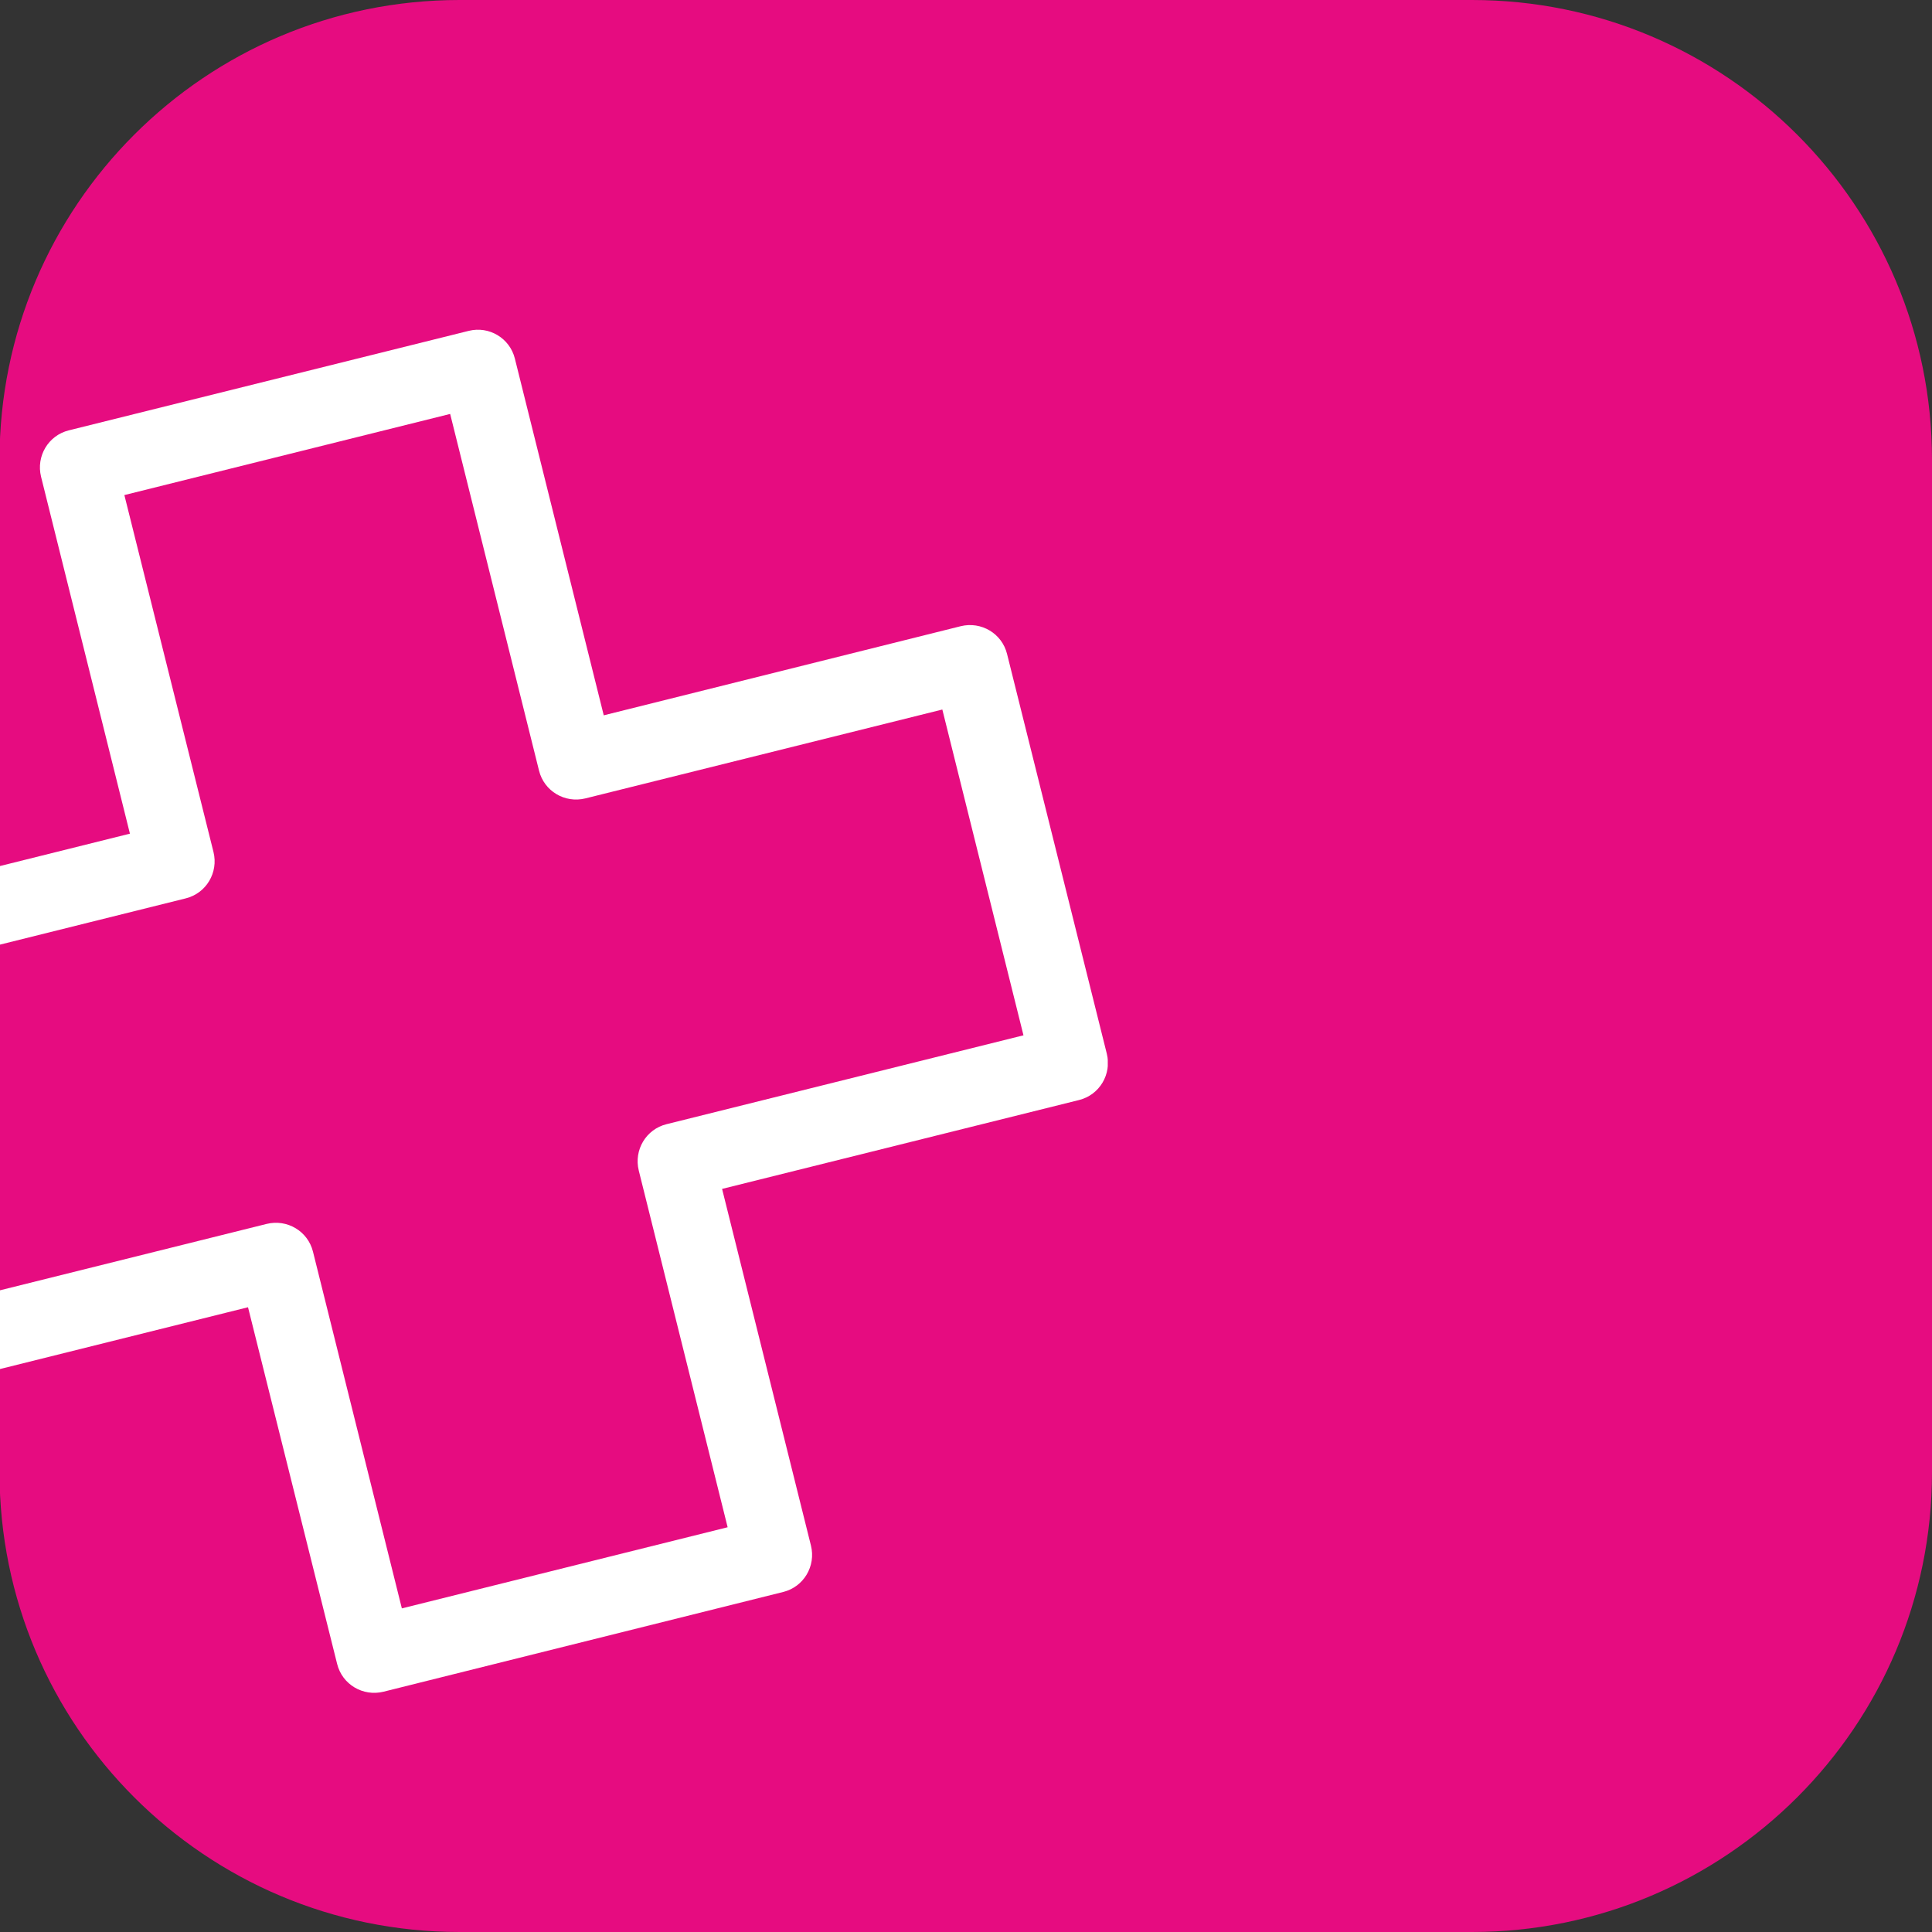
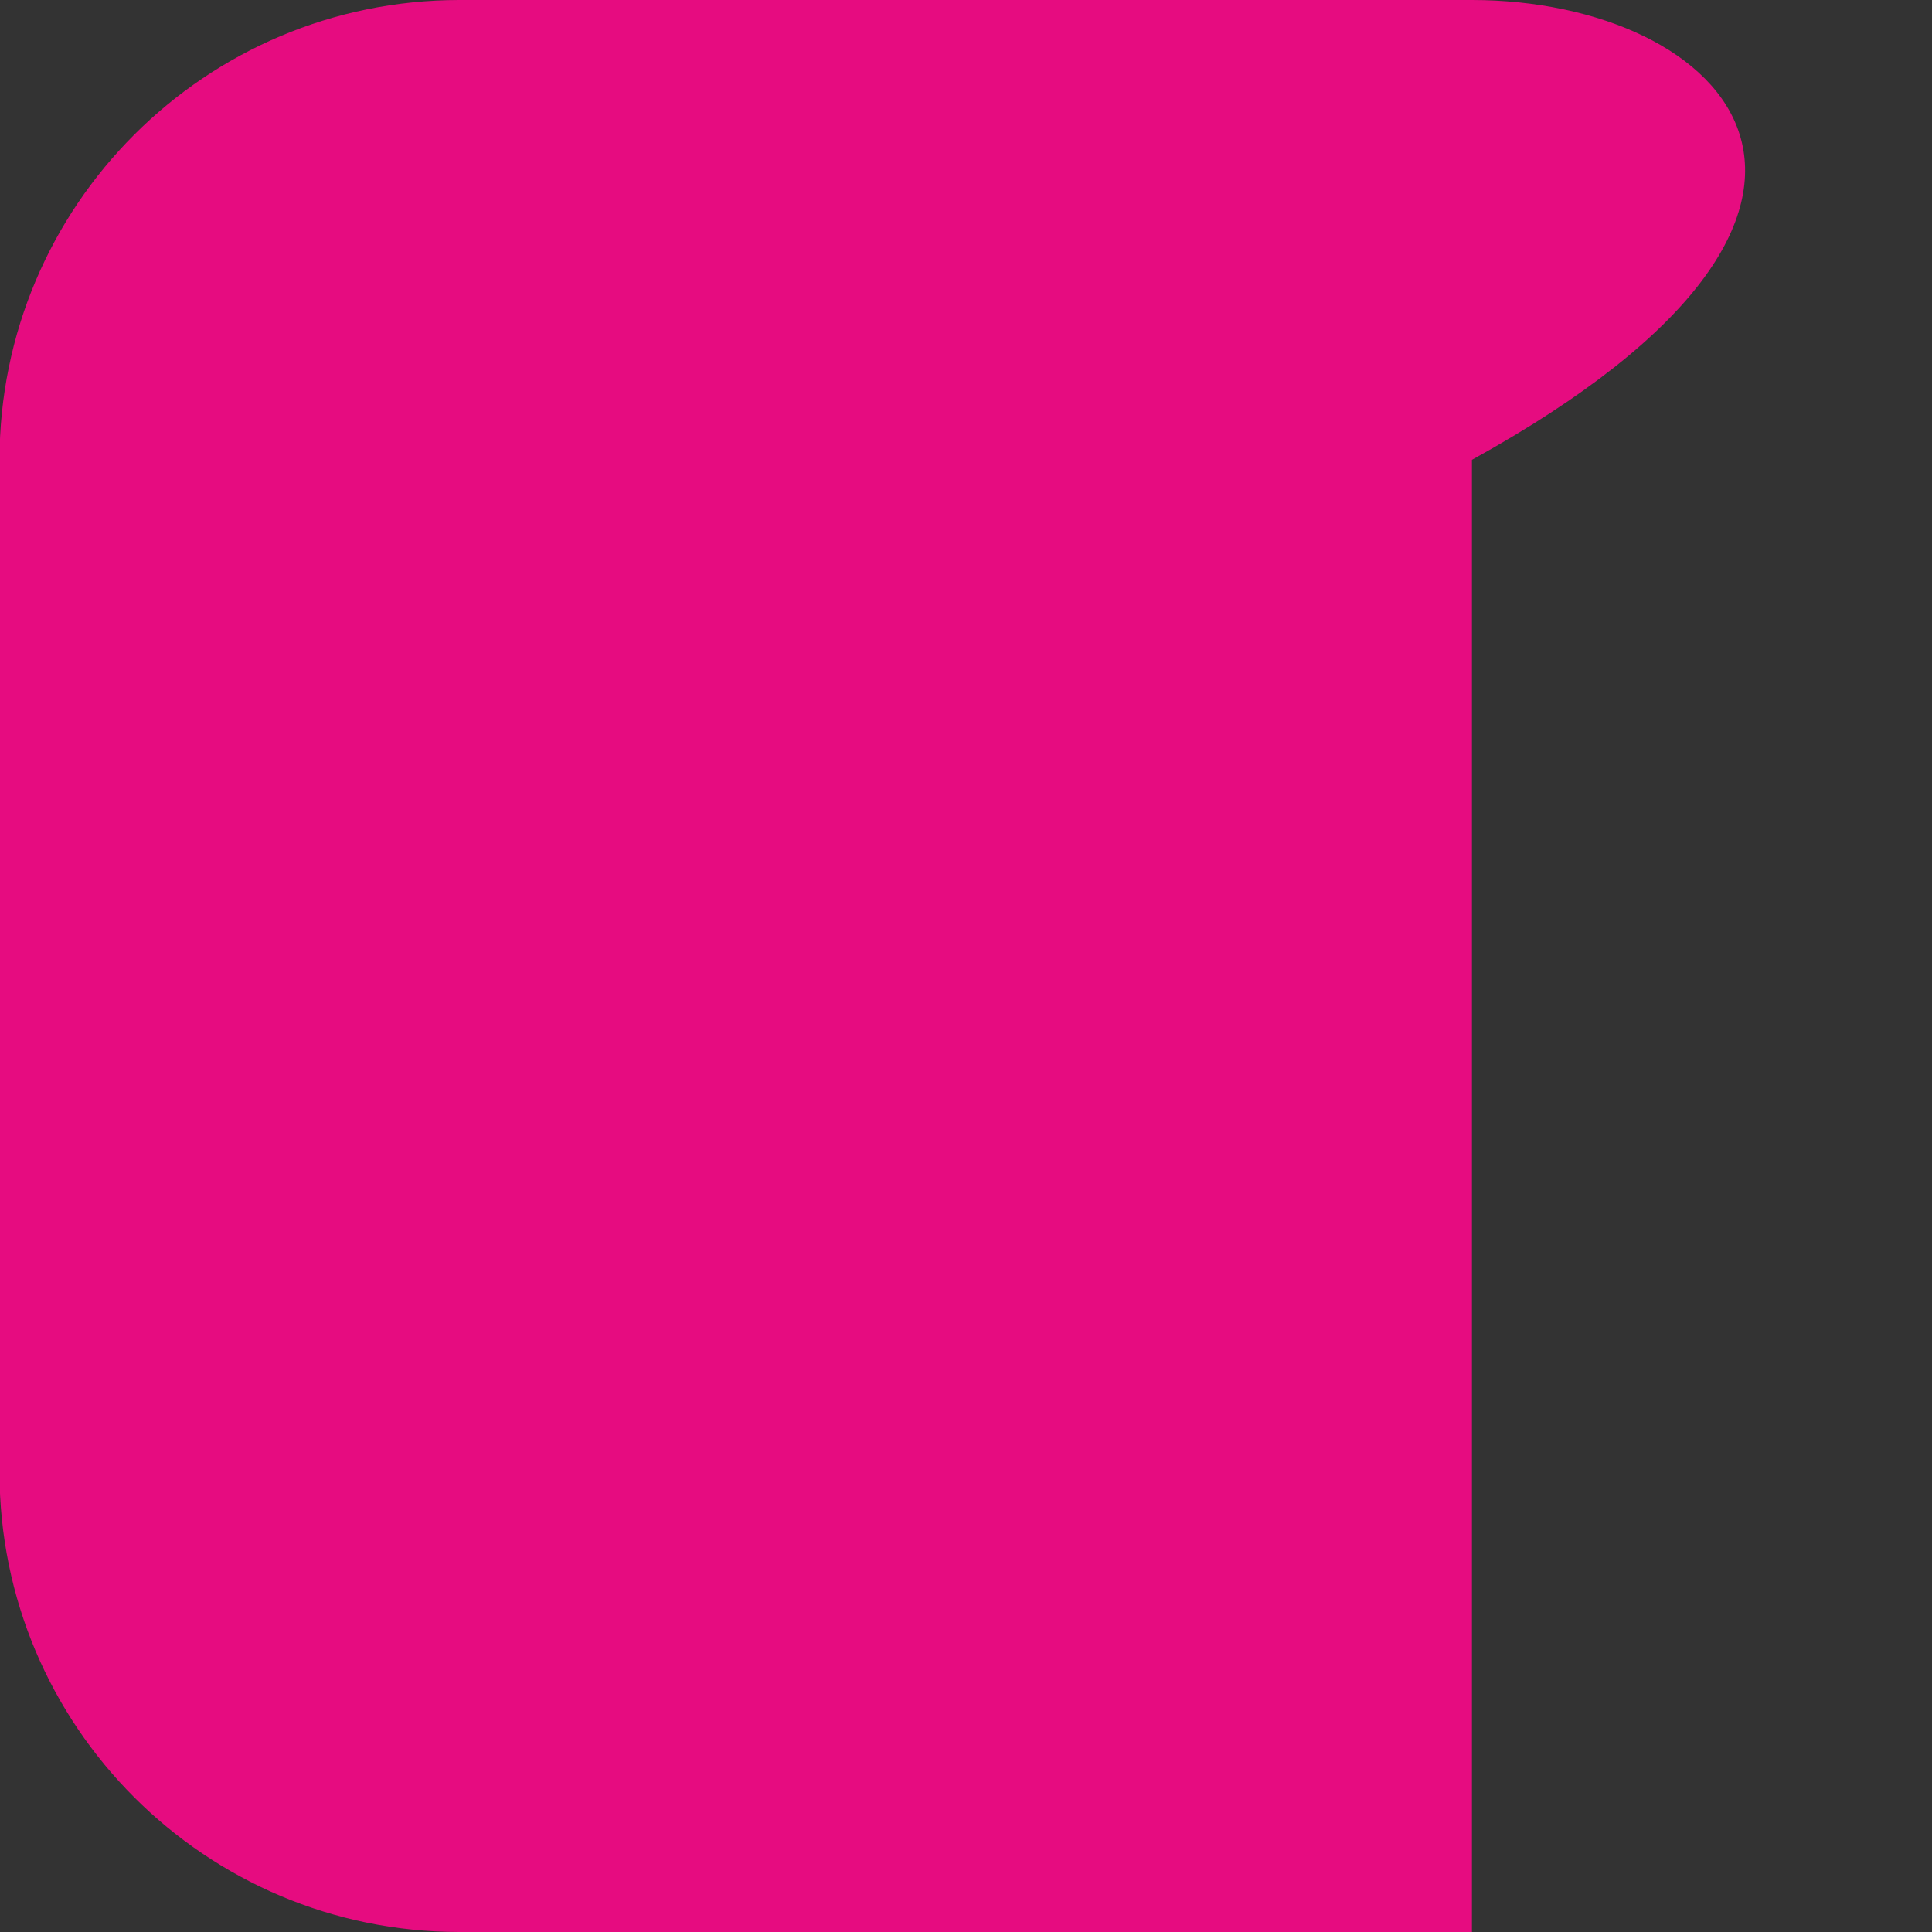
<svg xmlns="http://www.w3.org/2000/svg" xmlns:xlink="http://www.w3.org/1999/xlink" id="Ebene_1" x="0px" y="0px" viewBox="0 0 800 800" style="enable-background:new 0 0 800 800;" xml:space="preserve">
  <rect x="0" y="0" width="800" height="800" fill="#333333" stroke="none" />
  <style type="text/css">	.st0{clip-path:url(#SVGID_00000039849137353424371850000016499134833904025481_);fill:#E60C80;}	.st1{clip-path:url(#SVGID_00000039849137353424371850000016499134833904025481_);}	.st2{clip-path:url(#SVGID_00000054245431221139472550000012809597785415125154_);fill:#FFFFFF;}</style>
  <g>
    <defs>
      <rect id="SVGID_1_" x="-82" y="0" width="882" height="800" />
    </defs>
    <clipPath id="SVGID_00000169521134430119203720000012658308622459973257_">
      <use xlink:href="#SVGID_1_" style="overflow:visible;" />
    </clipPath>
-     <path style="clip-path:url(#SVGID_00000169521134430119203720000012658308622459973257_);fill:#E60C80;" d="M-0.2,609.6  C-0.2,714.7,85,800,190.3,800h419.2C714.7,800,800,714.7,800,609.6V190.4C800,85.3,714.7,0,609.5,0H190.3C85,0-0.2,85.3-0.2,190.4  V609.6z" />
+     <path style="clip-path:url(#SVGID_00000169521134430119203720000012658308622459973257_);fill:#E60C80;" d="M-0.2,609.6  C-0.2,714.7,85,800,190.3,800h419.2V190.4C800,85.3,714.7,0,609.5,0H190.3C85,0-0.2,85.3-0.2,190.4  V609.6z" />
    <g style="clip-path:url(#SVGID_00000169521134430119203720000012658308622459973257_);">
      <defs>
-         <rect id="SVGID_00000134942856677887835800000002141931946380197778_" x="-105.9" y="136.4" width="564.6" height="564.6" />
-       </defs>
+         </defs>
      <clipPath id="SVGID_00000107557288827493018360000004310956061285928861_">
        <use xlink:href="#SVGID_00000134942856677887835800000002141931946380197778_" style="overflow:visible;" />
      </clipPath>
-       <path style="clip-path:url(#SVGID_00000107557288827493018360000004310956061285928861_);fill:#FFFFFF;" d="M-70.9,408.8   l147.8-36.8c8.5-2.1,13.6-10.7,11.5-19.2L51.5,205l134.9-33.6l36.8,147.7c2.1,8.5,10.7,13.6,19.2,11.5l147.8-36.8l33.6,134.9   L276,465.5c-8.5,2.1-13.6,10.7-11.5,19.2l36.8,147.7L166.4,666l-36.8-147.7c-2.1-8.5-10.7-13.6-19.2-11.5l-147.8,36.8L-70.9,408.8   z M-45,578.1l147.7-36.8L139.6,689c2.1,8.5,10.7,13.6,19.2,11.5l165.5-41.3c8.5-2.1,13.6-10.7,11.5-19.2l-36.8-147.7l147.8-36.8   c8.5-2.1,13.6-10.7,11.5-19.2l-41.3-165.5c-2.1-8.5-10.7-13.6-19.2-11.5L250,296.2l-36.8-147.7c-2.1-8.5-10.7-13.6-19.1-11.5   L28.5,178.2c-8.5,2.1-13.6,10.7-11.5,19.2l36.8,147.8l-147.7,36.8c-8.5,2.1-13.6,10.7-11.5,19.2l41.3,165.5   C-62,575.1-53.5,580.2-45,578.1" />
    </g>
  </g>
</svg>